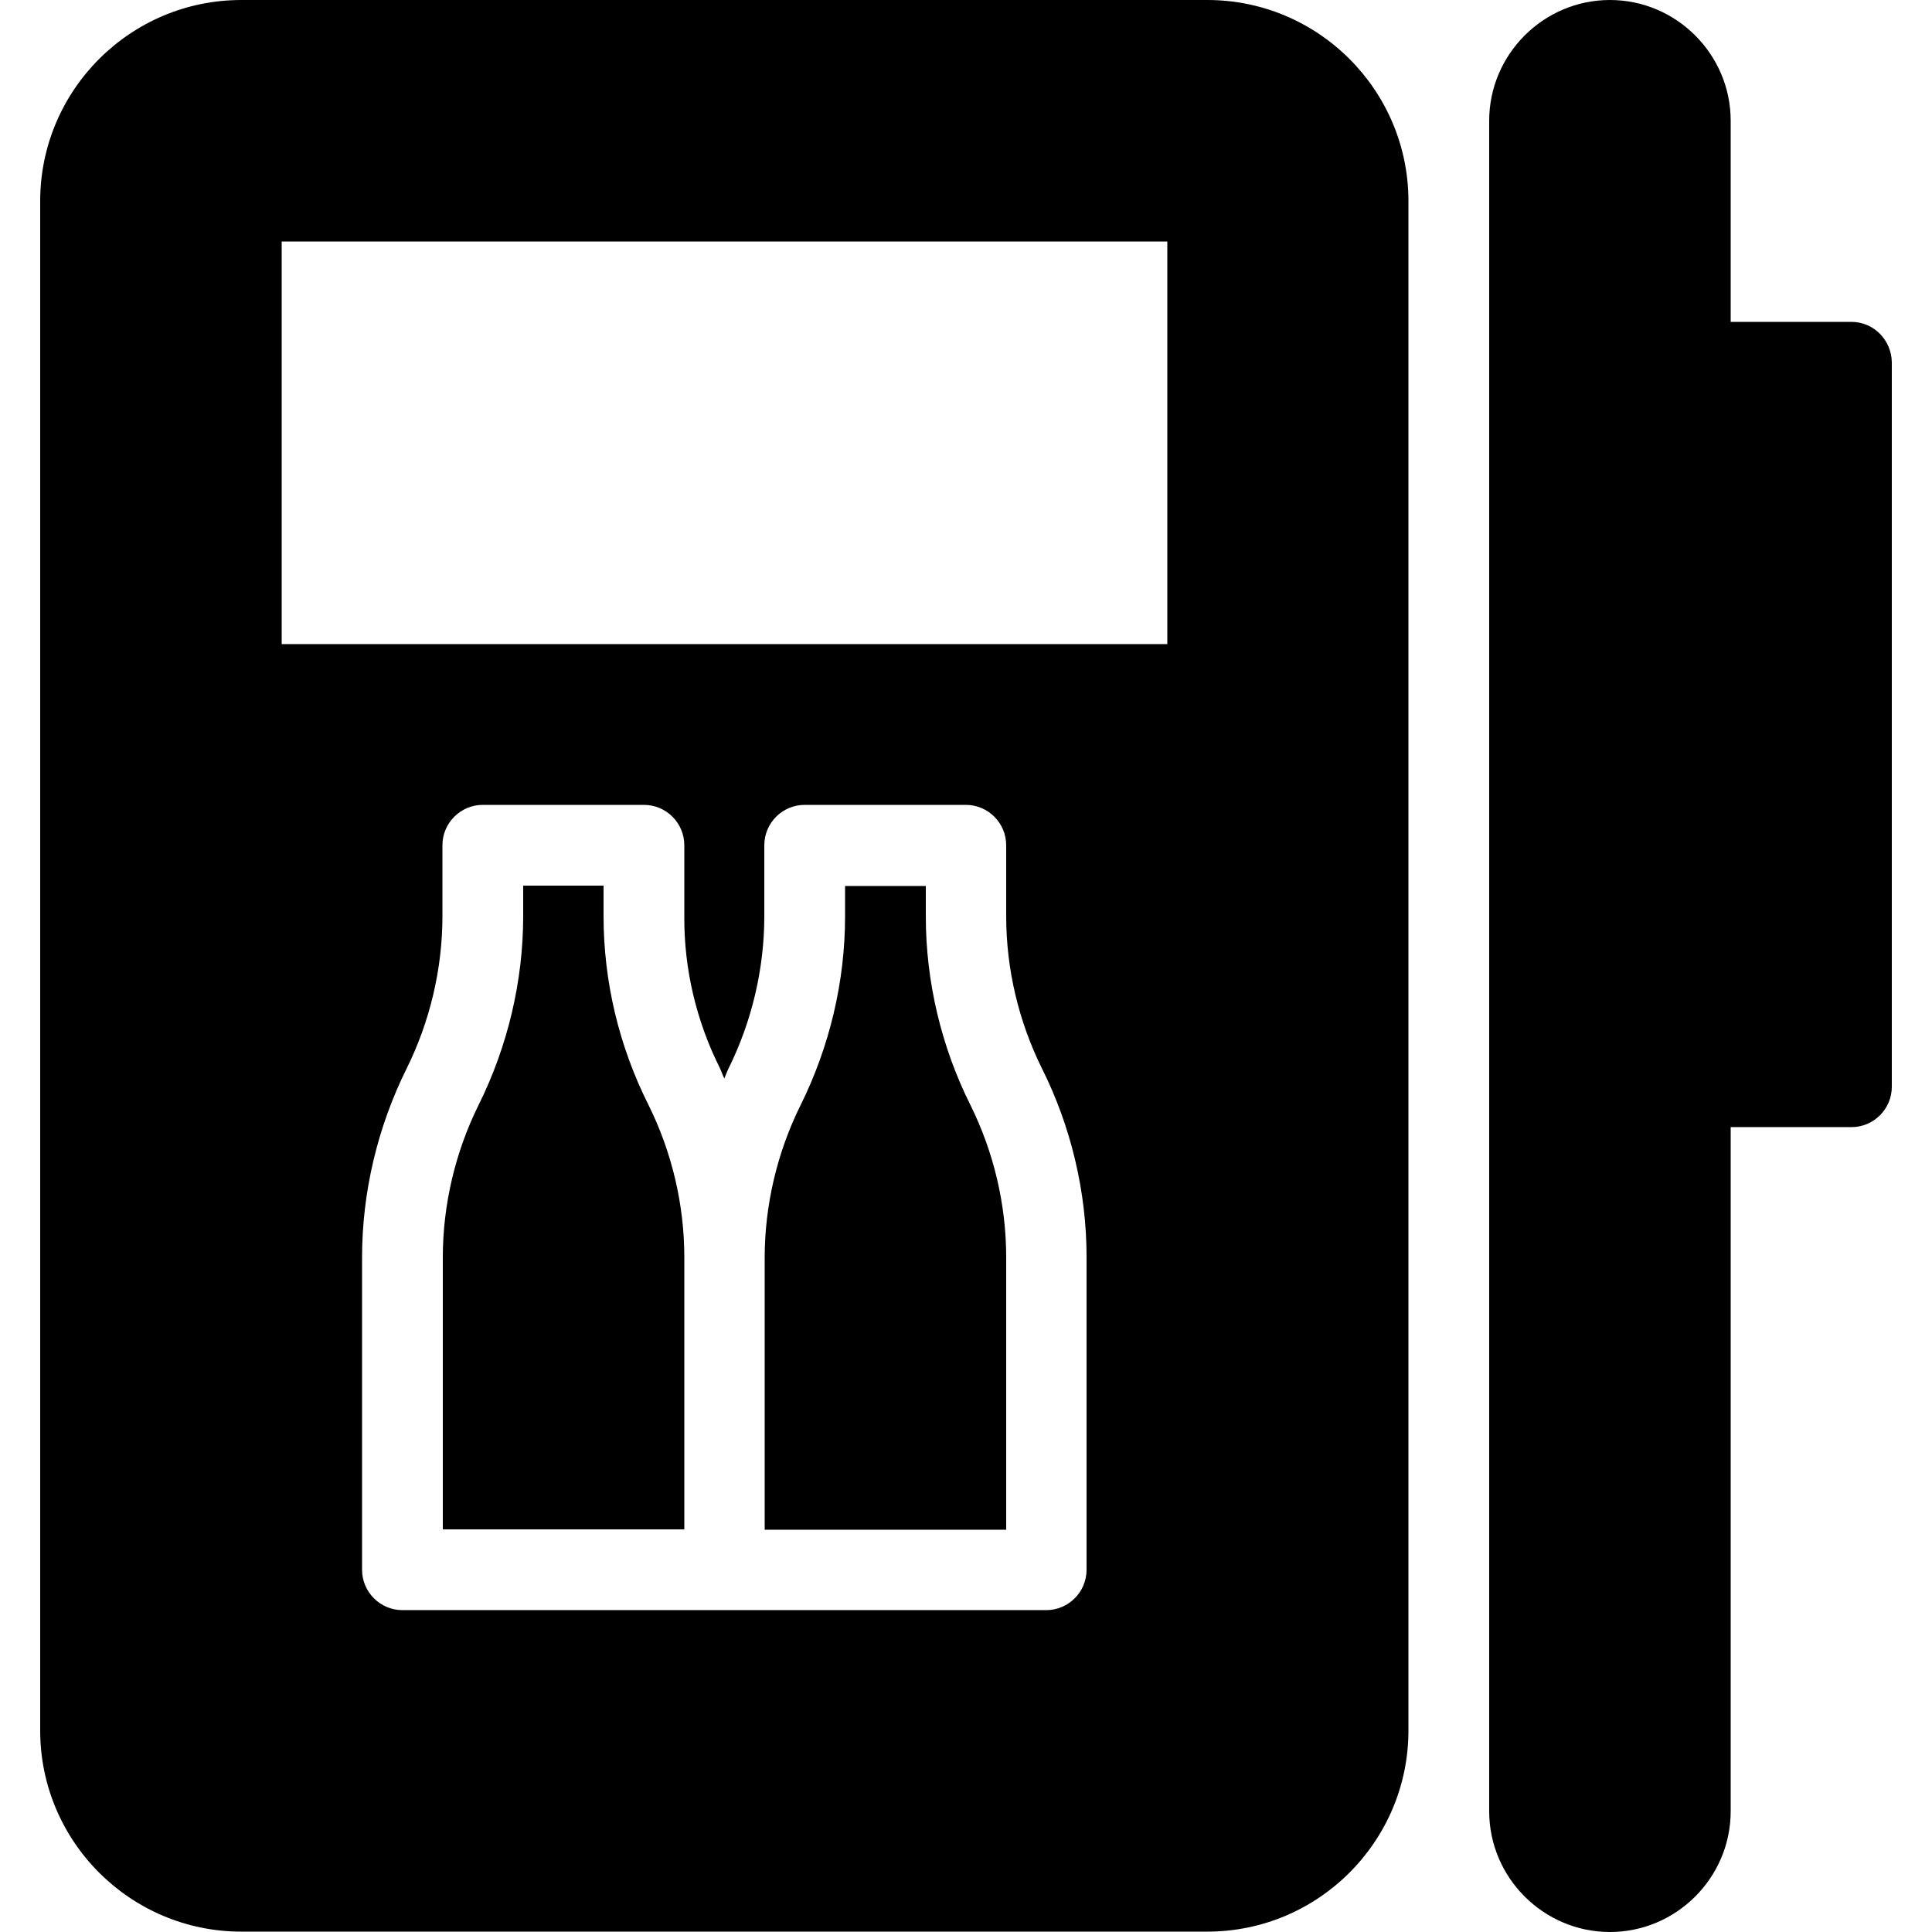
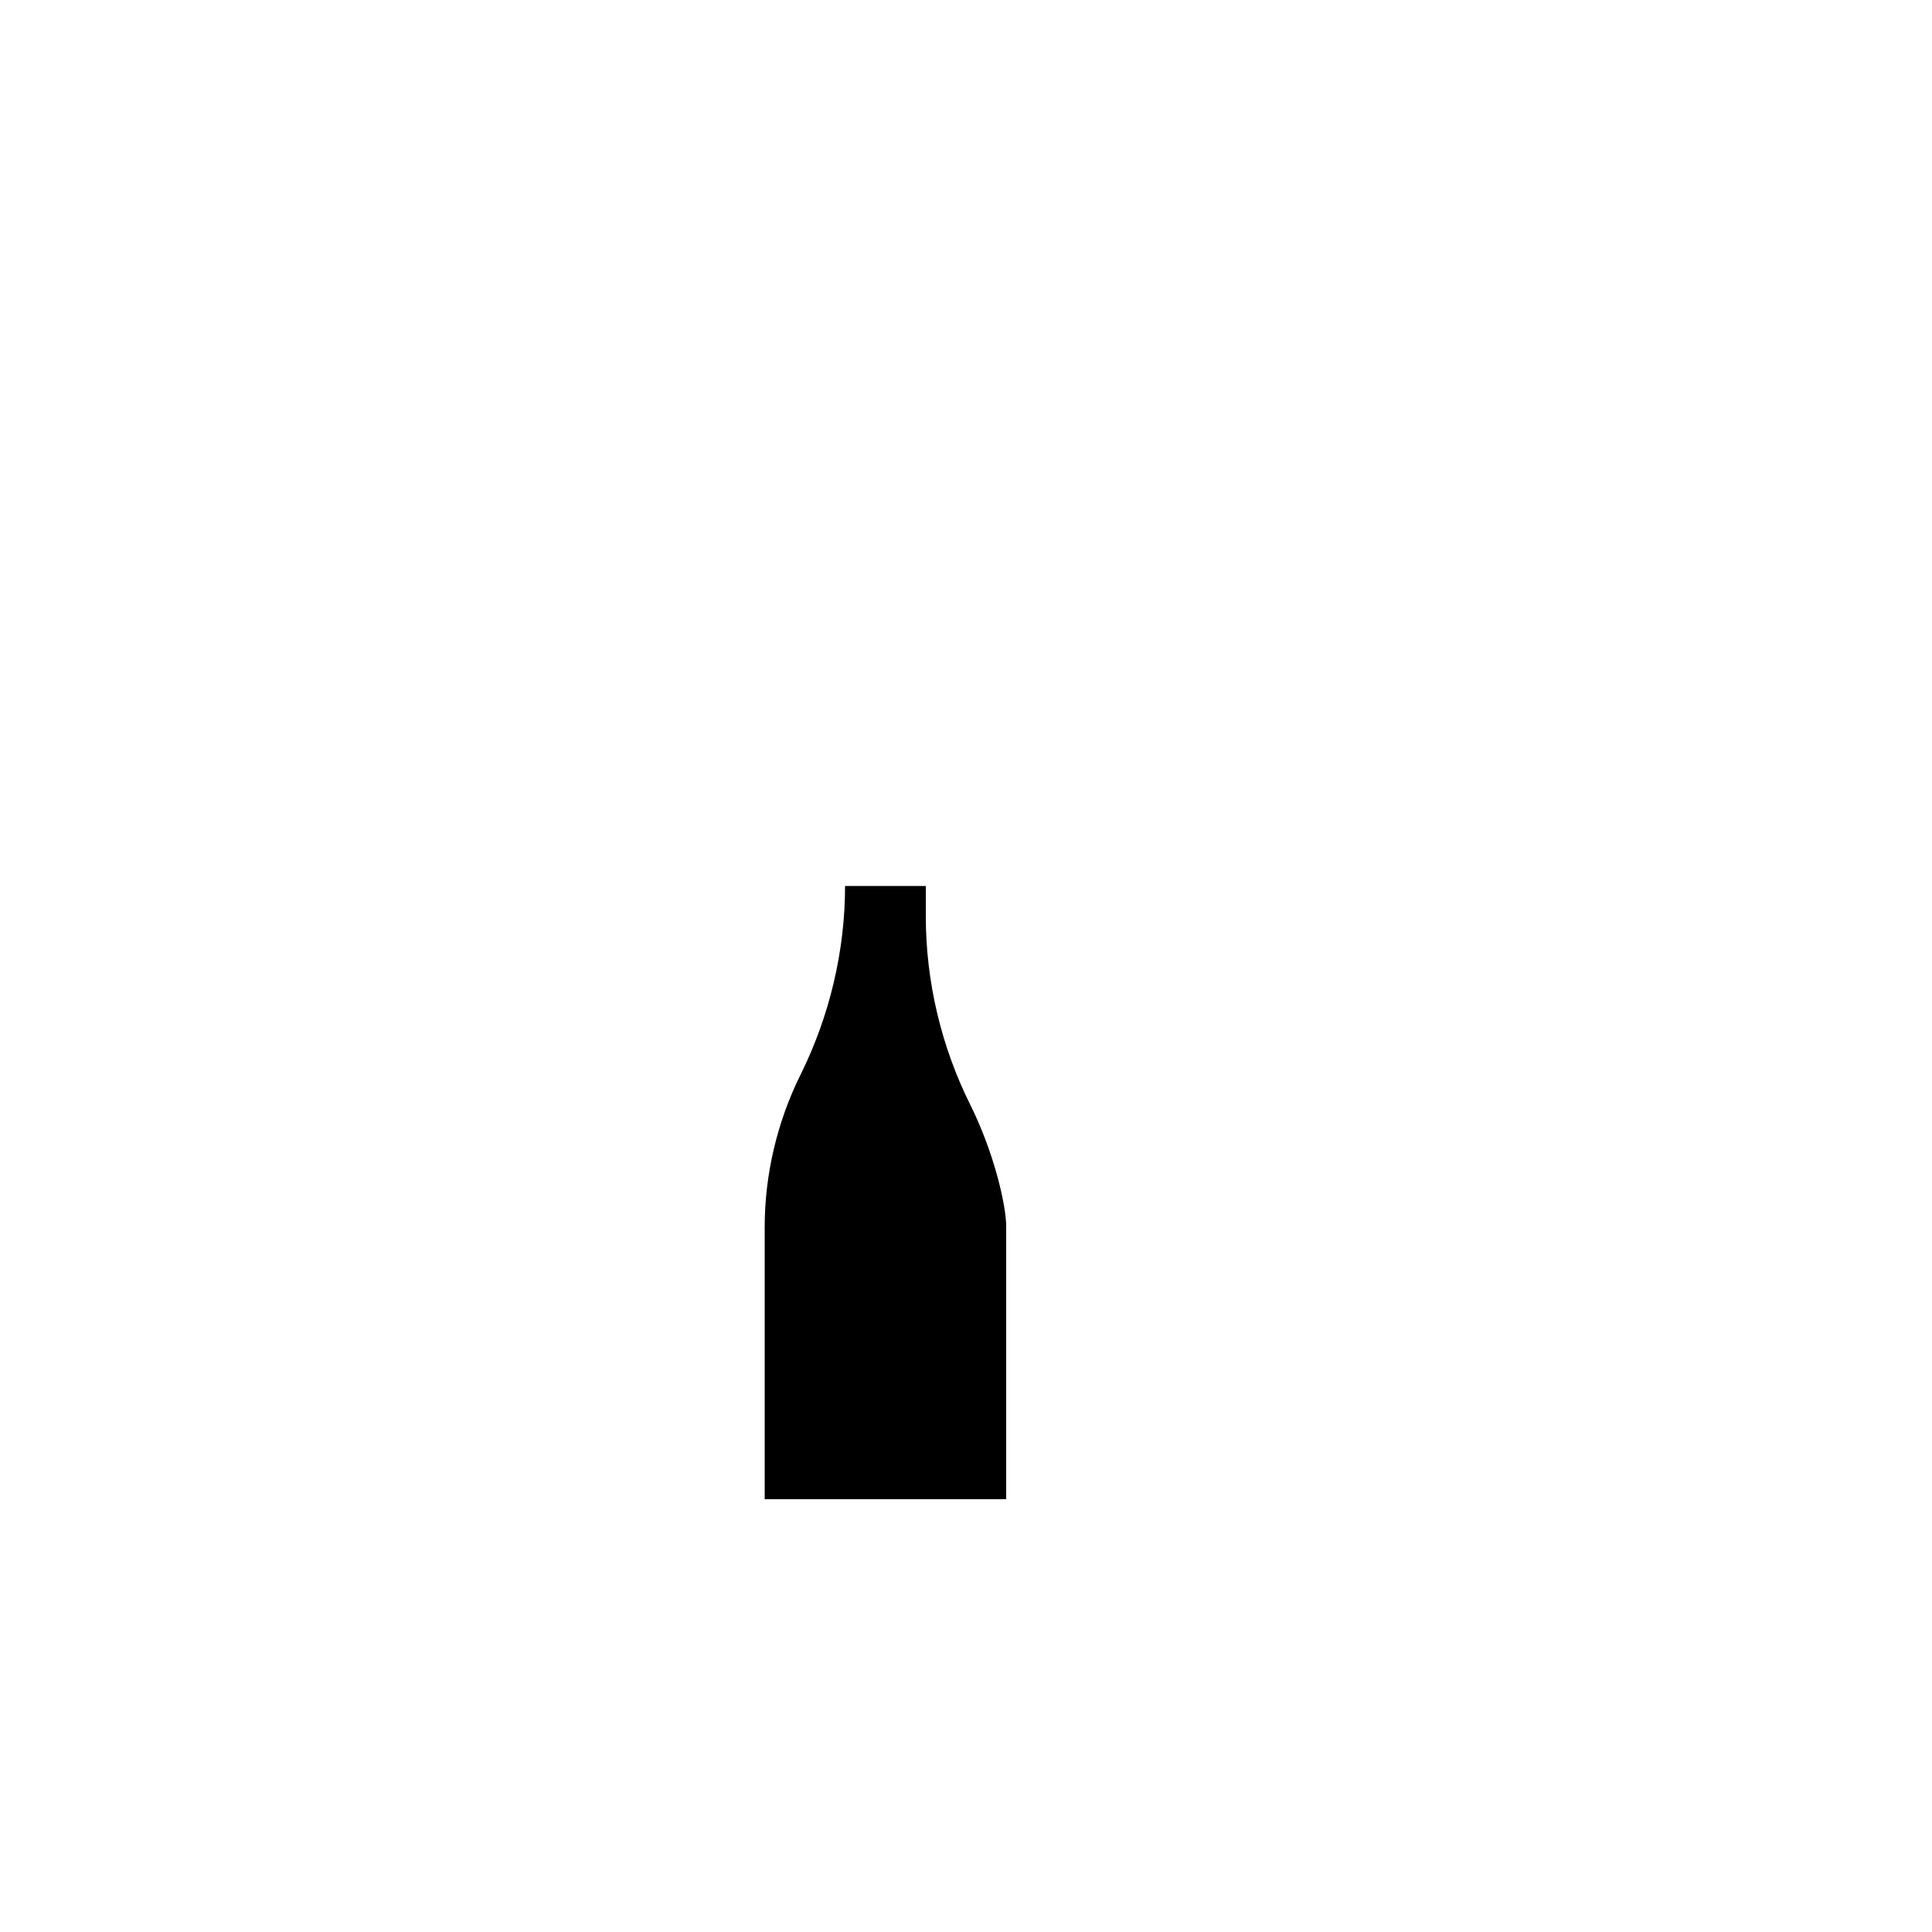
<svg xmlns="http://www.w3.org/2000/svg" version="1.1" id="Capa_1" x="0px" y="0px" viewBox="0 0 512 512" style="enable-background:new 0 0 512 512;" xml:space="preserve">
  <g>
    <g>
-       <path d="M490.65,85.3h-32V32c0-17.6-14.4-32-32-32c-17.6,0-32,14.4-32,32v448c0,17.6,14.4,32,32,32c17.6,0,32-14.4,32-32V298.7h32    c5.9,0,10.7-4.8,10.7-10.7V96C501.25,90.1,496.55,85.3,490.65,85.3z" />
+       </g>
+   </g>
+   <g>
+     <g>
+       <path d="M257.15,292.8c-7.7-15.4-11.8-32.7-11.8-49.9v-8.1h-21.4c0,17.2-4.1,34.5-11.8,50c-6.2,12.5-9.5,26.5-9.5,40.4v72.1    h64v-72.2C266.65,319.2,263.35,305.3,257.15,292.8z" />
    </g>
  </g>
  <g>
    <g>
-       <path d="M257.15,292.8c-7.7-15.4-11.8-32.7-11.8-49.9v-8.1h-21.4v8.1c0,17.2-4.1,34.5-11.8,50c-6.2,12.5-9.5,26.5-9.5,40.4v72.1    h64v-72.2C266.65,319.2,263.35,305.3,257.15,292.8z" />
-     </g>
+       </g>
  </g>
  <g>
    <g>
-       <path d="M171.85,292.8c-7.8-15.5-11.9-32.7-11.9-50v-8.1h-21.3v8.1c0,17.2-4.1,34.5-11.8,50c-6.2,12.5-9.5,26.5-9.5,40.4v72.1h64    v-72.1C181.35,319.2,178.05,305.3,171.85,292.8z" />
-     </g>
-   </g>
-   <g>
-     <g>
-       <path d="M319.95,0h-256c-29.4,0-53.3,23.9-53.3,53.3v405.3c0,29.4,23.9,53.3,53.3,53.3h256c29.4,0,53.3-23.9,53.3-53.3V53.3    C373.25,23.9,349.35,0,319.95,0z M287.95,416c0,5.9-4.8,10.7-10.7,10.7h-85.3h-85.3c-5.9,0-10.7-4.8-10.7-10.7v-82.8    c0-17.2,4.1-34.5,11.8-50c6.2-12.5,9.5-26.5,9.5-40.4V224c0-5.9,4.8-10.7,10.7-10.7h42.7c5.9,0,10.7,4.8,10.7,10.7v18.8    c-0.1,14,3.2,27.9,9.5,40.4c0.4,0.9,0.7,1.8,1.1,2.6c0.4-0.9,0.7-1.8,1.1-2.6c6.2-12.5,9.5-26.5,9.5-40.4V224    c0-5.9,4.8-10.7,10.7-10.7h42.7c5.9,0,10.7,4.8,10.7,10.7v18.8c0,14,3.3,27.9,9.5,40.4c7.7,15.4,11.8,32.7,11.8,49.9V416z     M309.35,170.7h-0.1H74.65V64h234.7V170.7z" />
-     </g>
+       </g>
  </g>
  <g>
</g>
  <g>
</g>
  <g>
</g>
  <g>
</g>
  <g>
</g>
  <g>
</g>
  <g>
</g>
  <g>
</g>
  <g>
</g>
  <g>
</g>
  <g>
</g>
  <g>
</g>
  <g>
</g>
  <g>
</g>
  <g>
</g>
</svg>